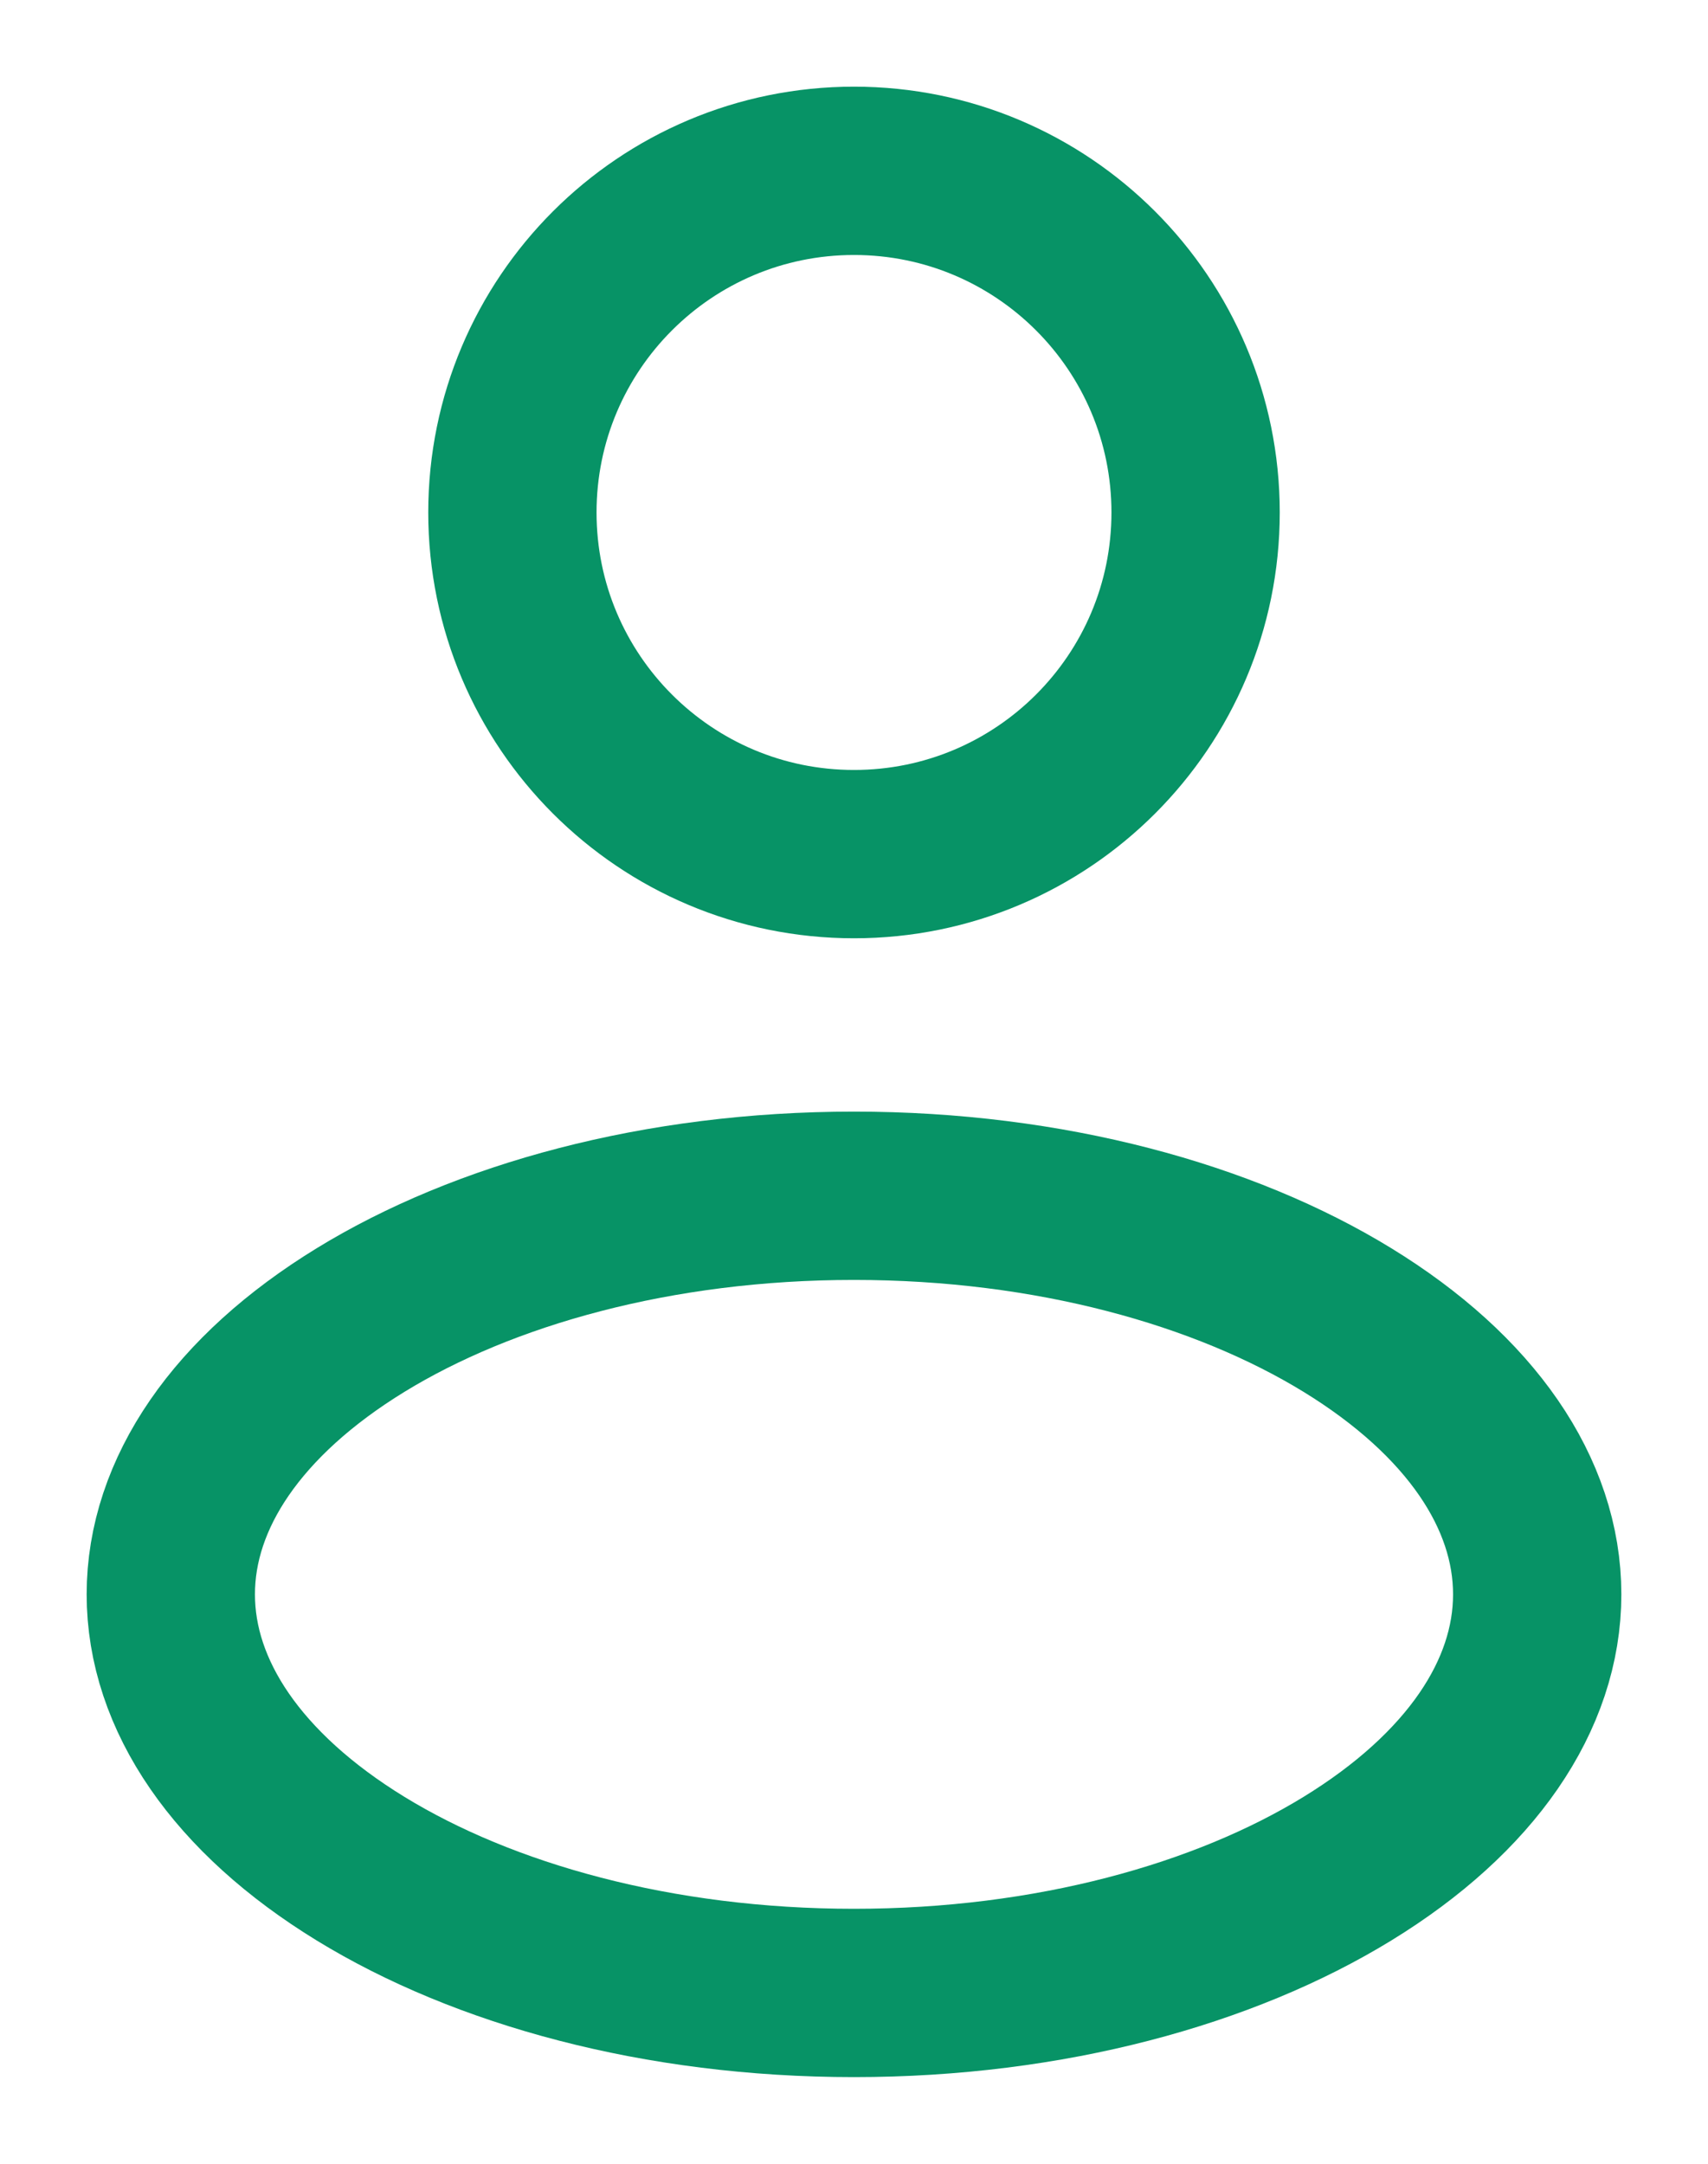
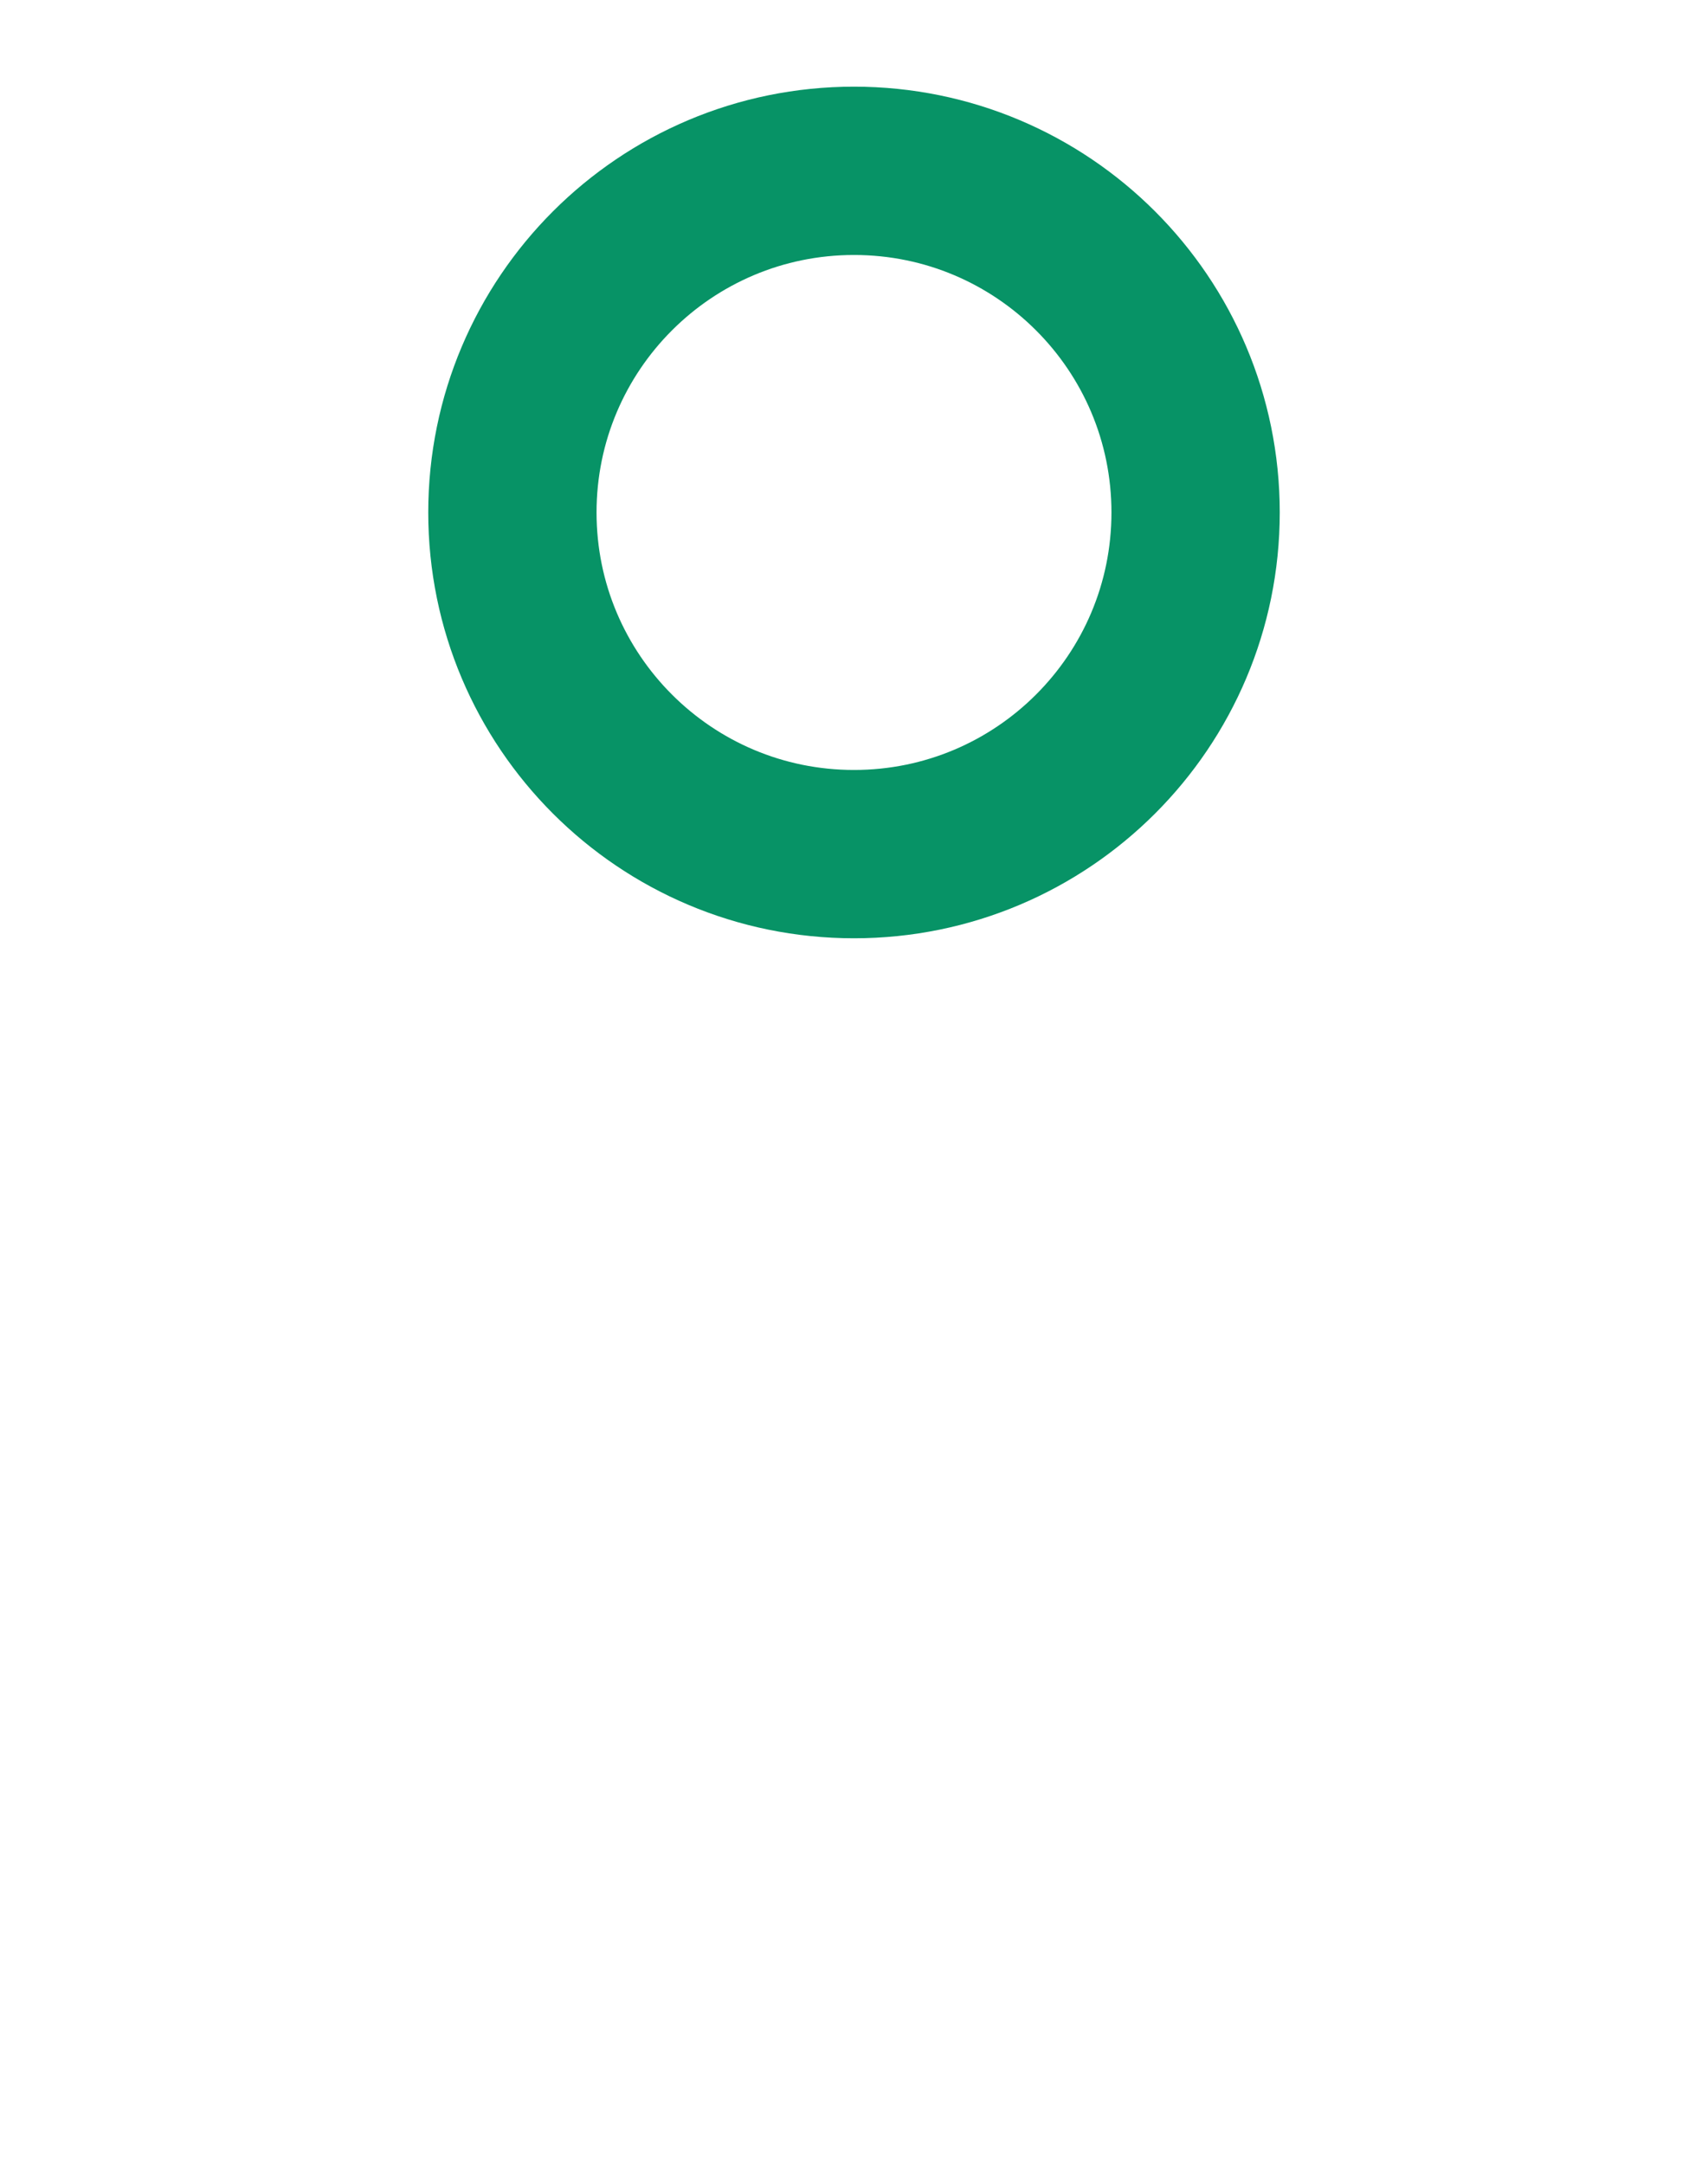
<svg xmlns="http://www.w3.org/2000/svg" width="15" height="19" viewBox="0 0 15 19" fill="none">
  <g clip-path="url(#clip0_308_17319)">
    <path d="M10.5 4.5C10.5 6.157 9.157 7.5 7.5 7.5C5.843 7.5 4.5 6.157 4.5 4.5C4.5 2.843 5.843 1.5 7.5 1.5C9.157 1.5 10.5 2.843 10.5 4.5Z" stroke="#079366" stroke-width="1.478" />
-     <path d="M13.5 14C13.5 14.886 12.915 15.746 11.833 16.409C10.753 17.071 9.223 17.5 7.5 17.5C5.777 17.5 4.247 17.071 3.167 16.409C2.085 15.746 1.5 14.886 1.5 14C1.5 13.114 2.085 12.254 3.167 11.591C4.247 10.929 5.777 10.5 7.5 10.5C9.223 10.5 10.753 10.929 11.833 11.591C12.915 12.254 13.5 13.114 13.5 14Z" stroke="#079366" stroke-width="1.478" />
  </g>
  <defs>
    <clipPath id="clip0_308_17319">
      <rect width="15" height="19" fill="white" />
    </clipPath>
  </defs>
</svg>